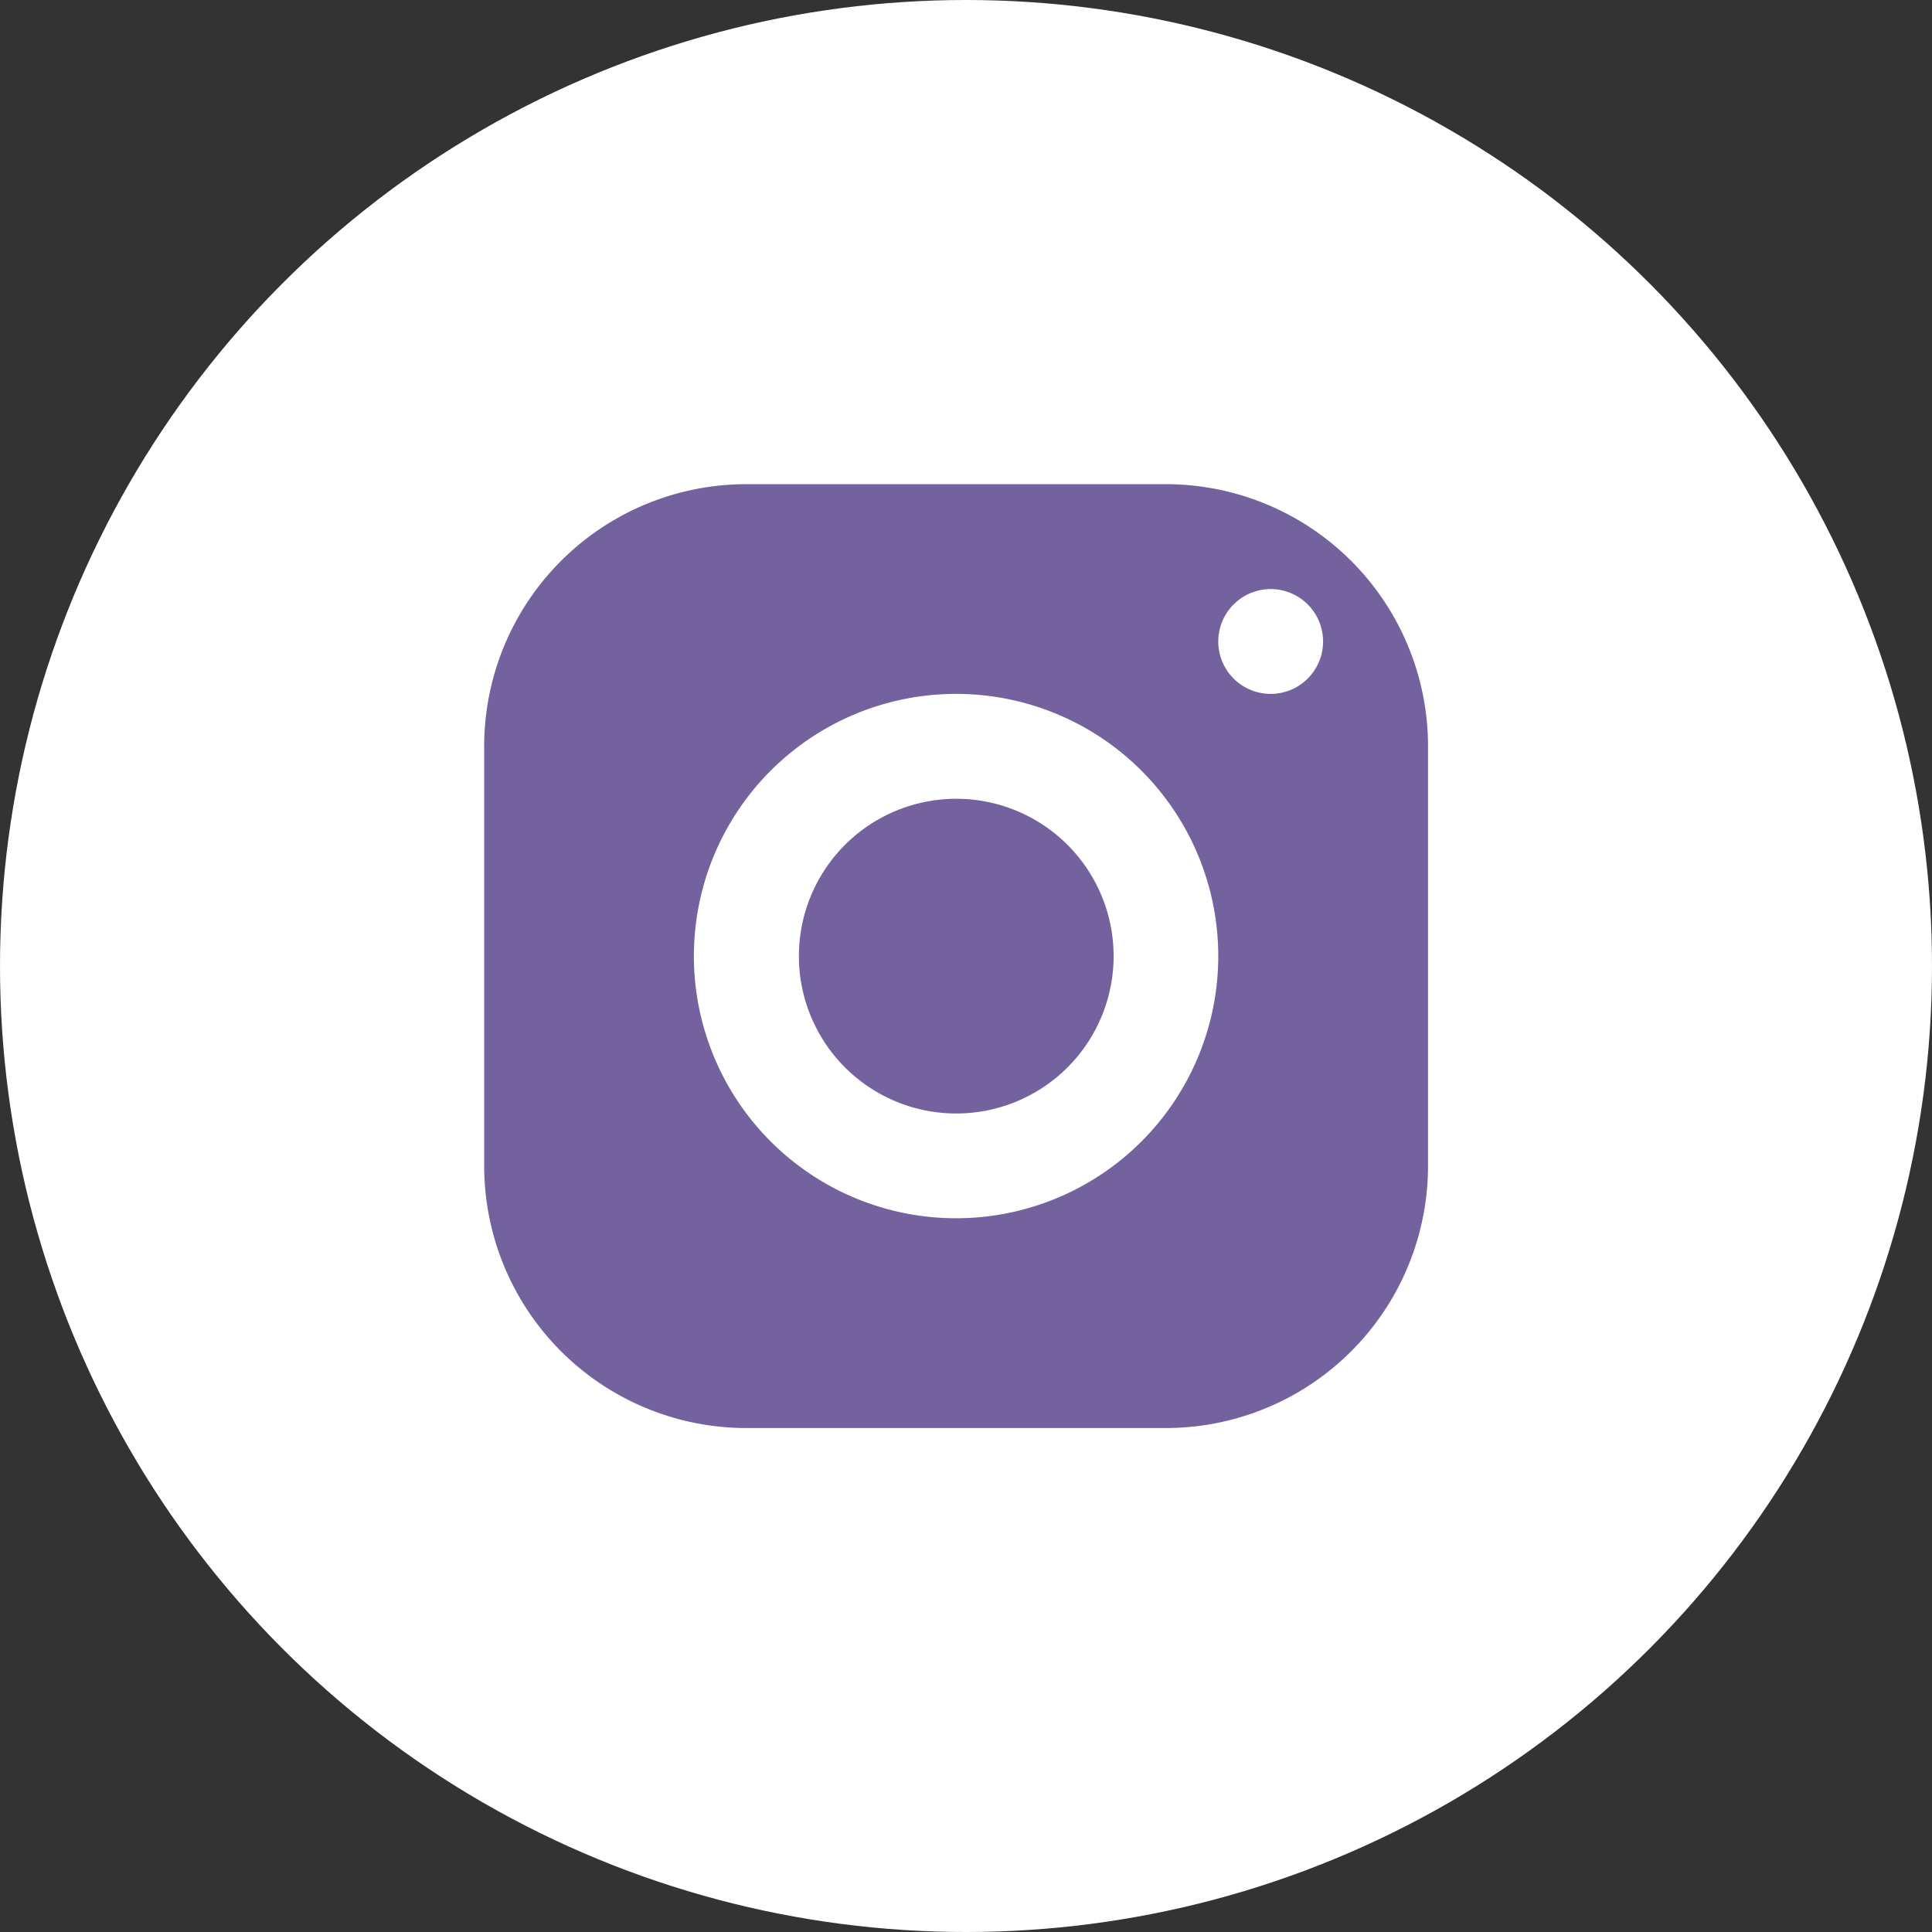
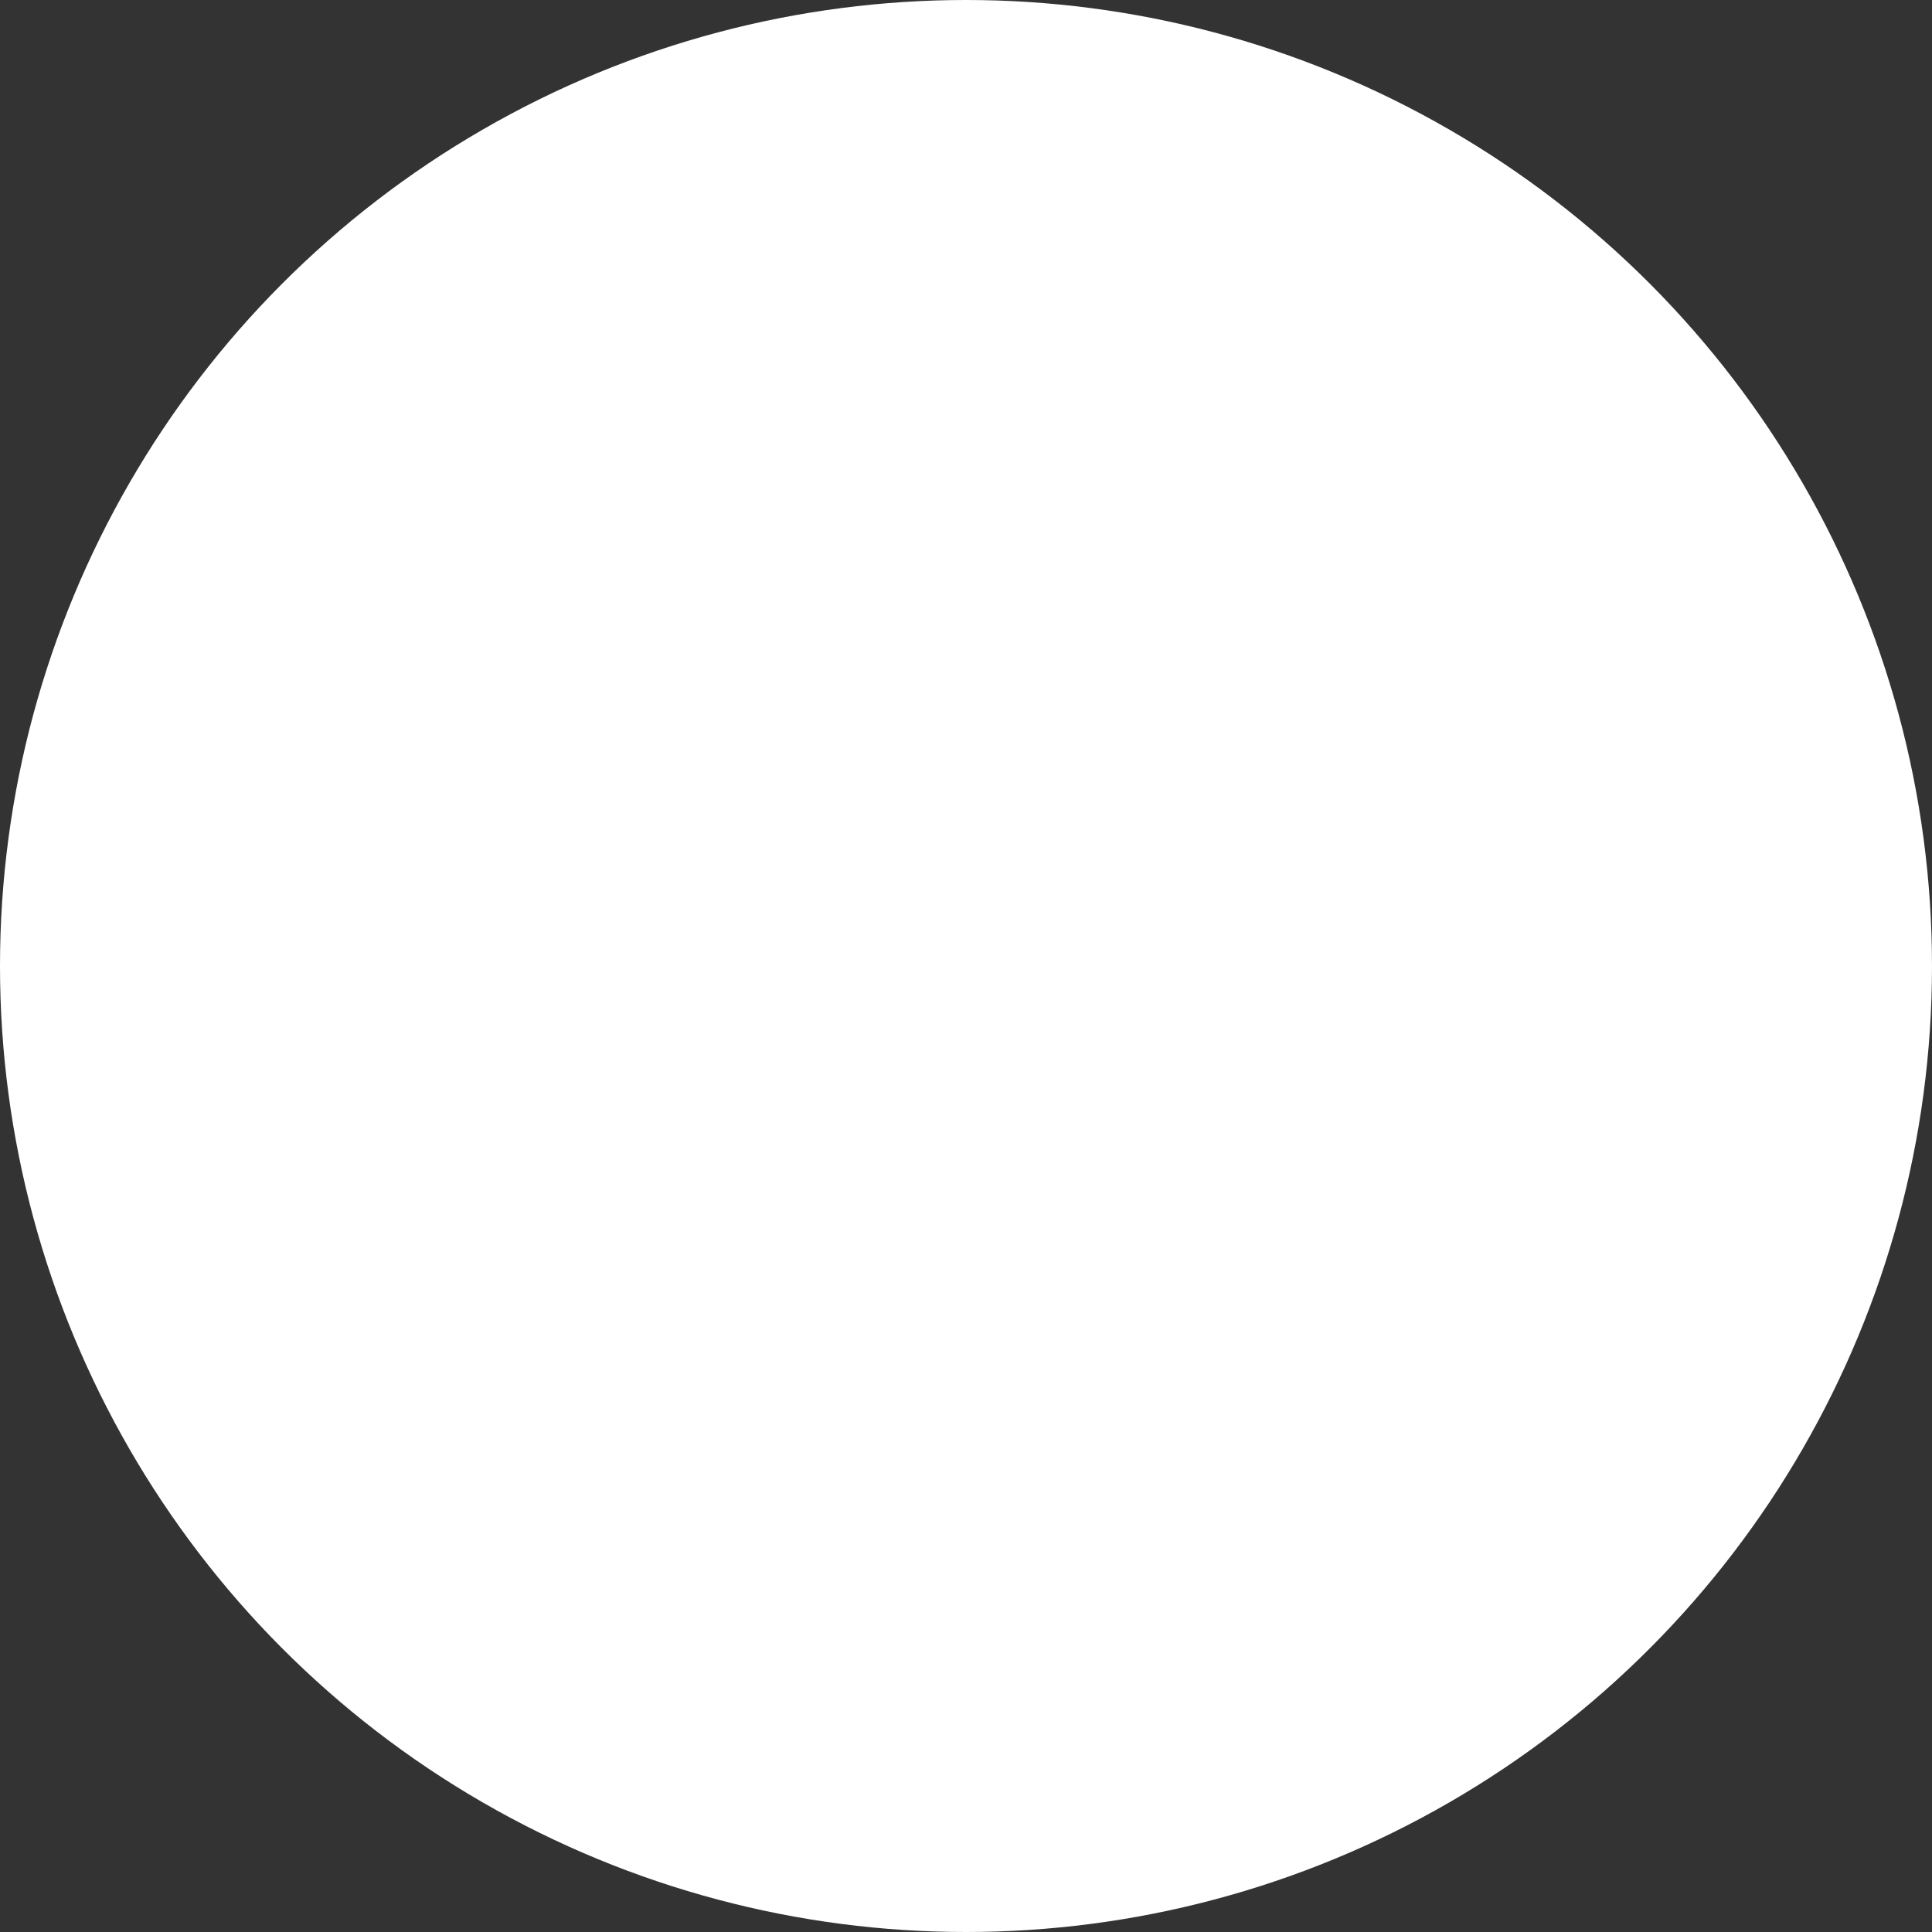
<svg xmlns="http://www.w3.org/2000/svg" width="31.922" height="31.922" viewBox="0 0 31.922 31.922">
  <rect x="0" y="0" width="31.922" height="31.922" fill="#333333" stroke="none" />
  <g transform="translate(-1131 -5687.731)">
    <circle cx="15.961" cy="15.961" r="15.961" transform="translate(1131 5687.731)" fill="#fff" />
-     <path d="M7.332,3A4.332,4.332,0,0,0,3,7.332v6.931a4.332,4.332,0,0,0,4.332,4.332h6.931a4.332,4.332,0,0,0,4.332-4.332V7.332A4.332,4.332,0,0,0,14.262,3Zm8.663,1.733a.866.866,0,1,1-.866.866A.867.867,0,0,1,15.995,4.733ZM10.8,6.465A4.332,4.332,0,1,1,6.465,10.8,4.332,4.332,0,0,1,10.8,6.465Zm0,1.733a2.6,2.6,0,1,0,2.6,2.6,2.6,2.6,0,0,0-2.6-2.6Z" transform="translate(1136 5692.731)" fill="#73629d" />
  </g>
</svg>